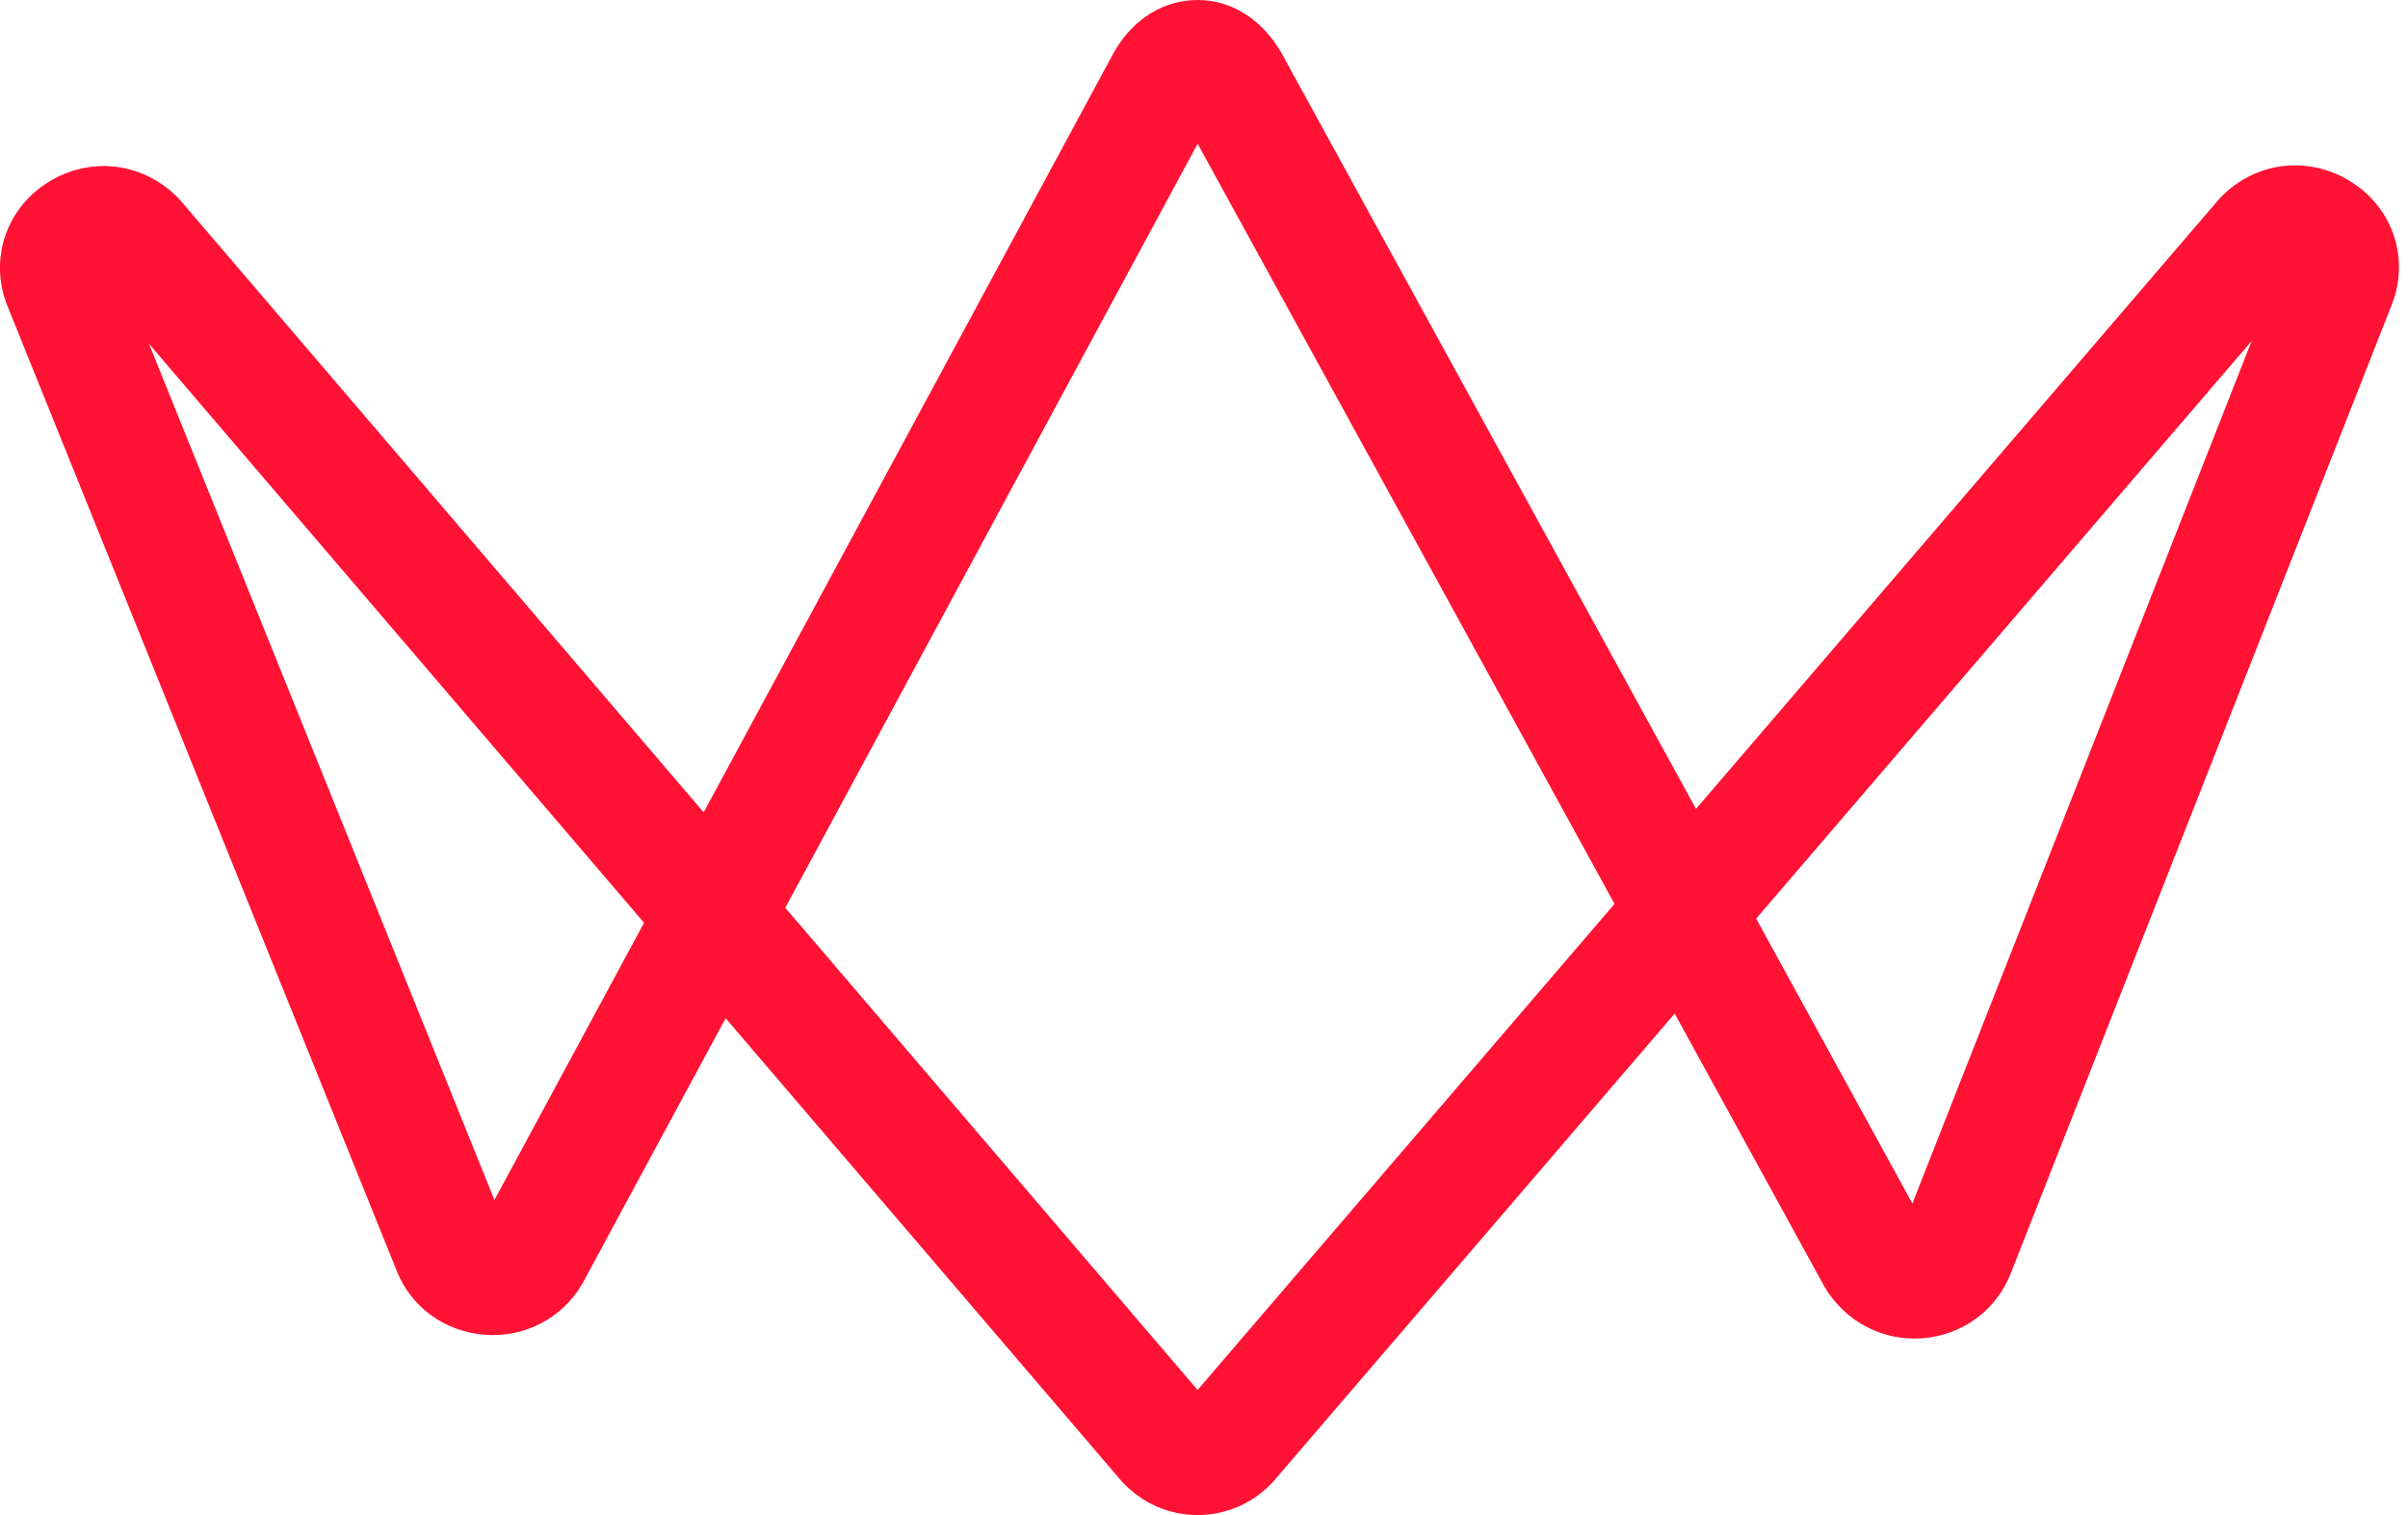
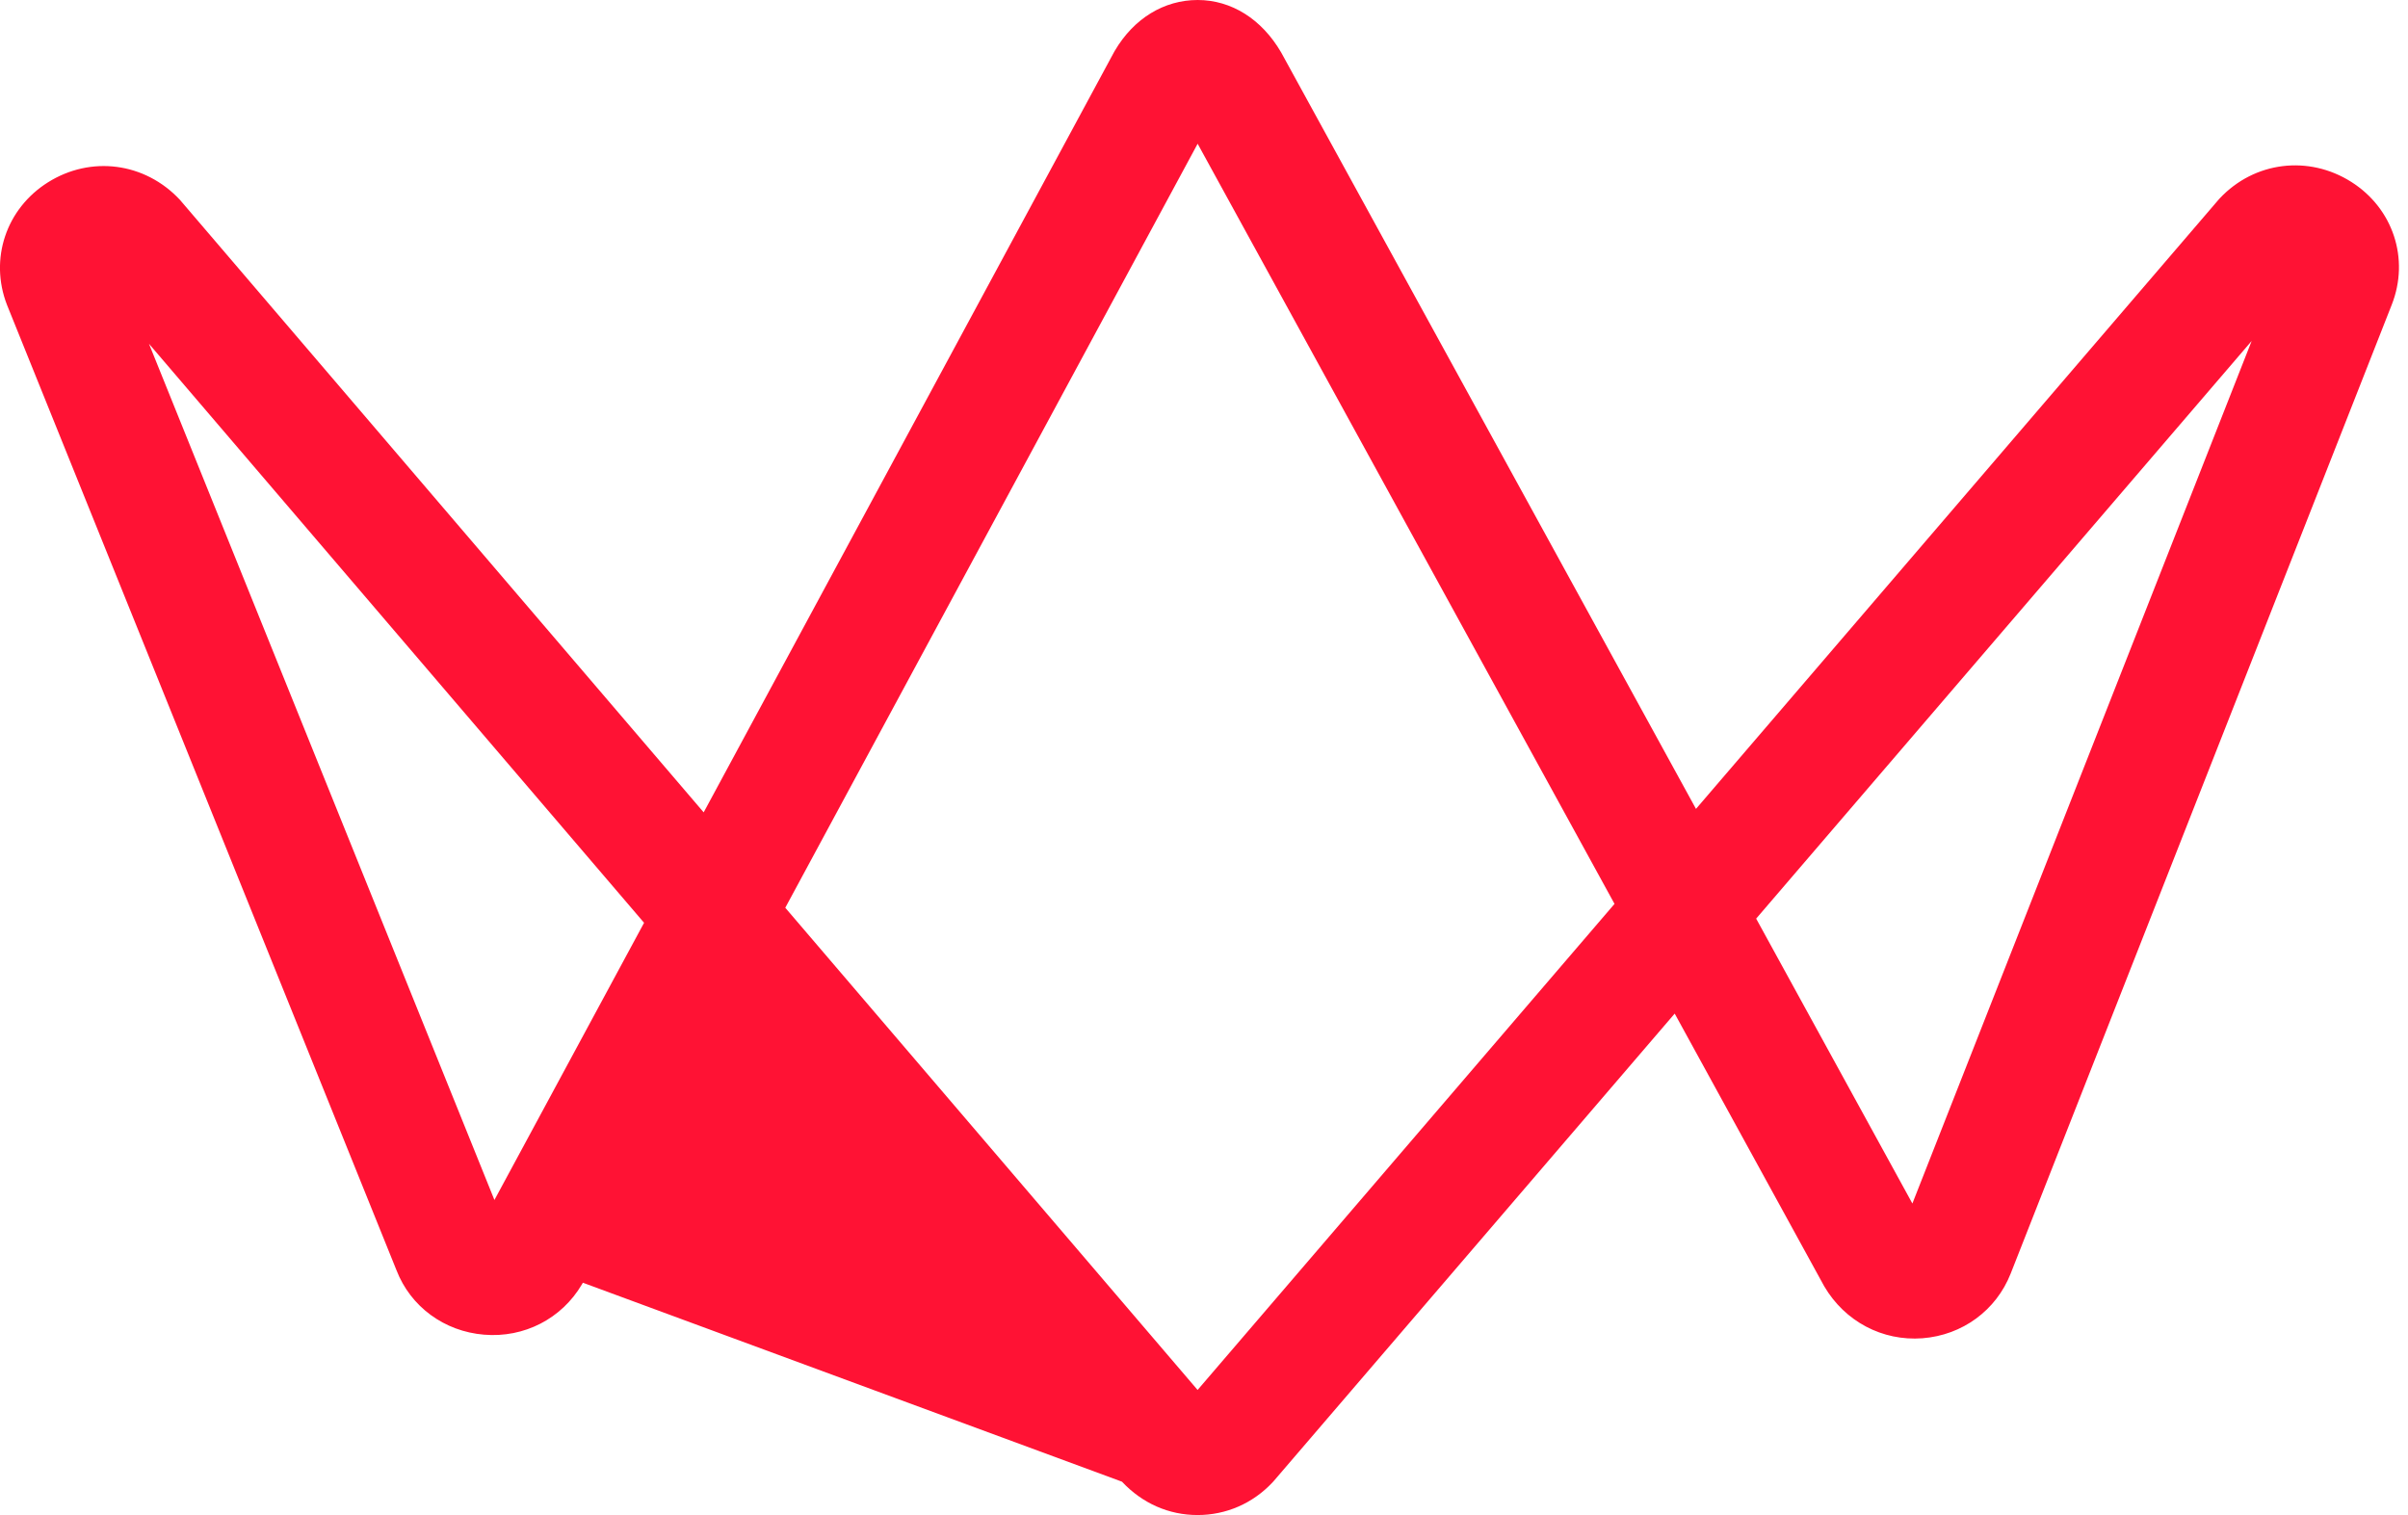
<svg xmlns="http://www.w3.org/2000/svg" width="89px" height="56px" viewBox="0 0 89 56" version="1.1">
  <title>Logotype/ isotipo whiz</title>
  <g id="21.WHIZ_onepage_mobile" stroke="none" stroke-width="1" fill="none" fill-rule="evenodd">
    <g id="1.0.0.0.WHIZ_onepage_mobile" transform="translate(-143, -152)" fill="#FF1234" fill-rule="nonzero">
      <g id="Logotype/-isotipo-whiz" transform="translate(143, 152)">
-         <path d="M23.758,22.045 L17.984,11.515 L5.445,43.396 L23.758,22.045 Z M59.642,22.447 L44.403,4.623 L28.993,22.59 L44.401,50.687 L59.642,22.447 Z M83.16,43.293 L70.392,11.645 L64.861,21.891 L83.16,43.293 Z M86.894,49.26 C85.31,50.255 83.315,50.001 82.02,48.618 L62.658,25.973 L47.494,54.068 L47.46,54.128 C46.758,55.318 45.645,56 44.398,56 C43.155,55.998 42.035,55.298 41.315,54.063 L25.982,26.101 L6.679,48.606 L6.623,48.669 C5.344,50.029 3.345,50.278 1.763,49.277 C0.215,48.297 -0.4,46.43 0.266,44.738 L14.35,8.928 C14.886,7.565 16.136,6.648 17.613,6.534 C19.09,6.422 20.482,7.154 21.245,8.46 L26.769,18.535 L41.581,1.265 L41.636,1.204 C42.367,0.427 43.35,0 44.404,0 L44.406,0 C45.461,0 46.445,0.429 47.197,1.232 L61.846,18.364 L67.123,8.587 L67.158,8.526 C67.906,7.257 69.293,6.543 70.773,6.666 C72.249,6.787 73.492,7.704 74.012,9.049 L88.409,44.734 C89.064,46.427 88.441,48.288 86.894,49.26" id="path22" transform="translate(44.333, 28) rotate(180) translate(-44.333, -28) " />
+         <path d="M23.758,22.045 L17.984,11.515 L5.445,43.396 L23.758,22.045 Z M59.642,22.447 L44.403,4.623 L28.993,22.59 L44.401,50.687 L59.642,22.447 Z M83.16,43.293 L70.392,11.645 L64.861,21.891 L83.16,43.293 Z M86.894,49.26 C85.31,50.255 83.315,50.001 82.02,48.618 L62.658,25.973 L47.494,54.068 L47.46,54.128 C46.758,55.318 45.645,56 44.398,56 C43.155,55.998 42.035,55.298 41.315,54.063 L25.982,26.101 L6.679,48.606 L6.623,48.669 C5.344,50.029 3.345,50.278 1.763,49.277 C0.215,48.297 -0.4,46.43 0.266,44.738 L14.35,8.928 C14.886,7.565 16.136,6.648 17.613,6.534 C19.09,6.422 20.482,7.154 21.245,8.46 L26.769,18.535 L41.581,1.265 L41.636,1.204 C42.367,0.427 43.35,0 44.404,0 L44.406,0 C45.461,0 46.445,0.429 47.197,1.232 L67.123,8.587 L67.158,8.526 C67.906,7.257 69.293,6.543 70.773,6.666 C72.249,6.787 73.492,7.704 74.012,9.049 L88.409,44.734 C89.064,46.427 88.441,48.288 86.894,49.26" id="path22" transform="translate(44.333, 28) rotate(180) translate(-44.333, -28) " />
      </g>
    </g>
  </g>
</svg>